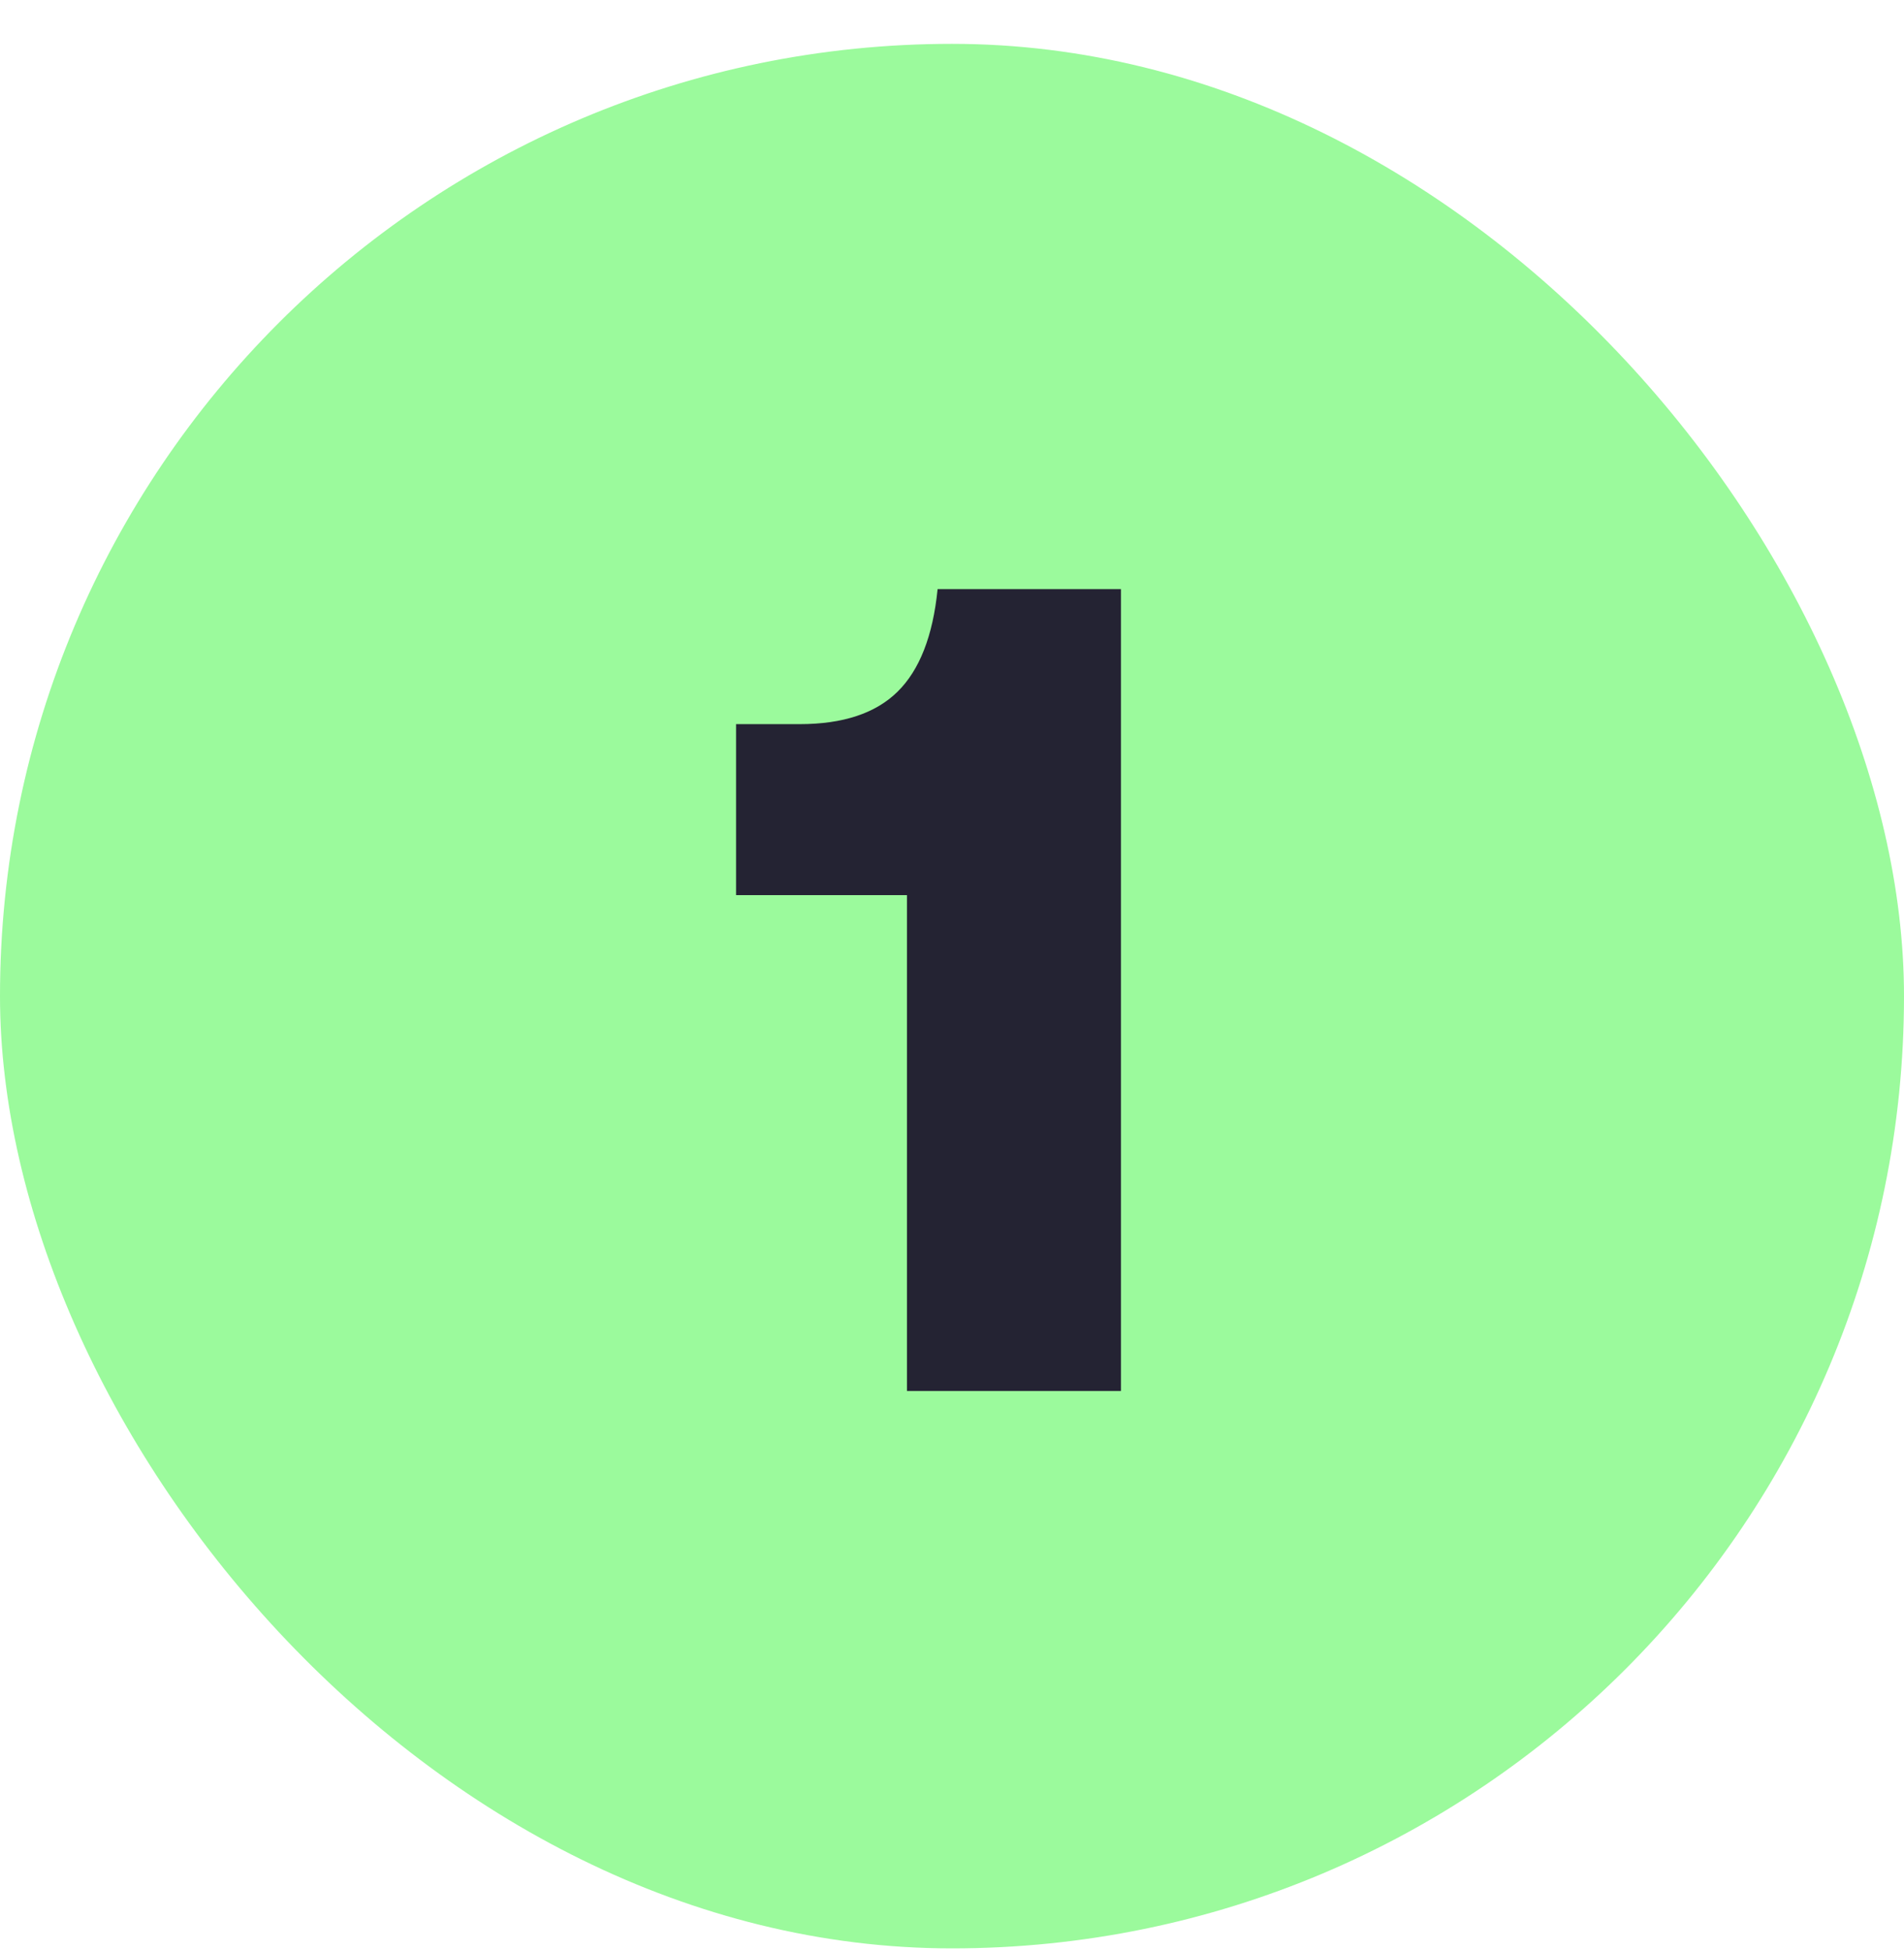
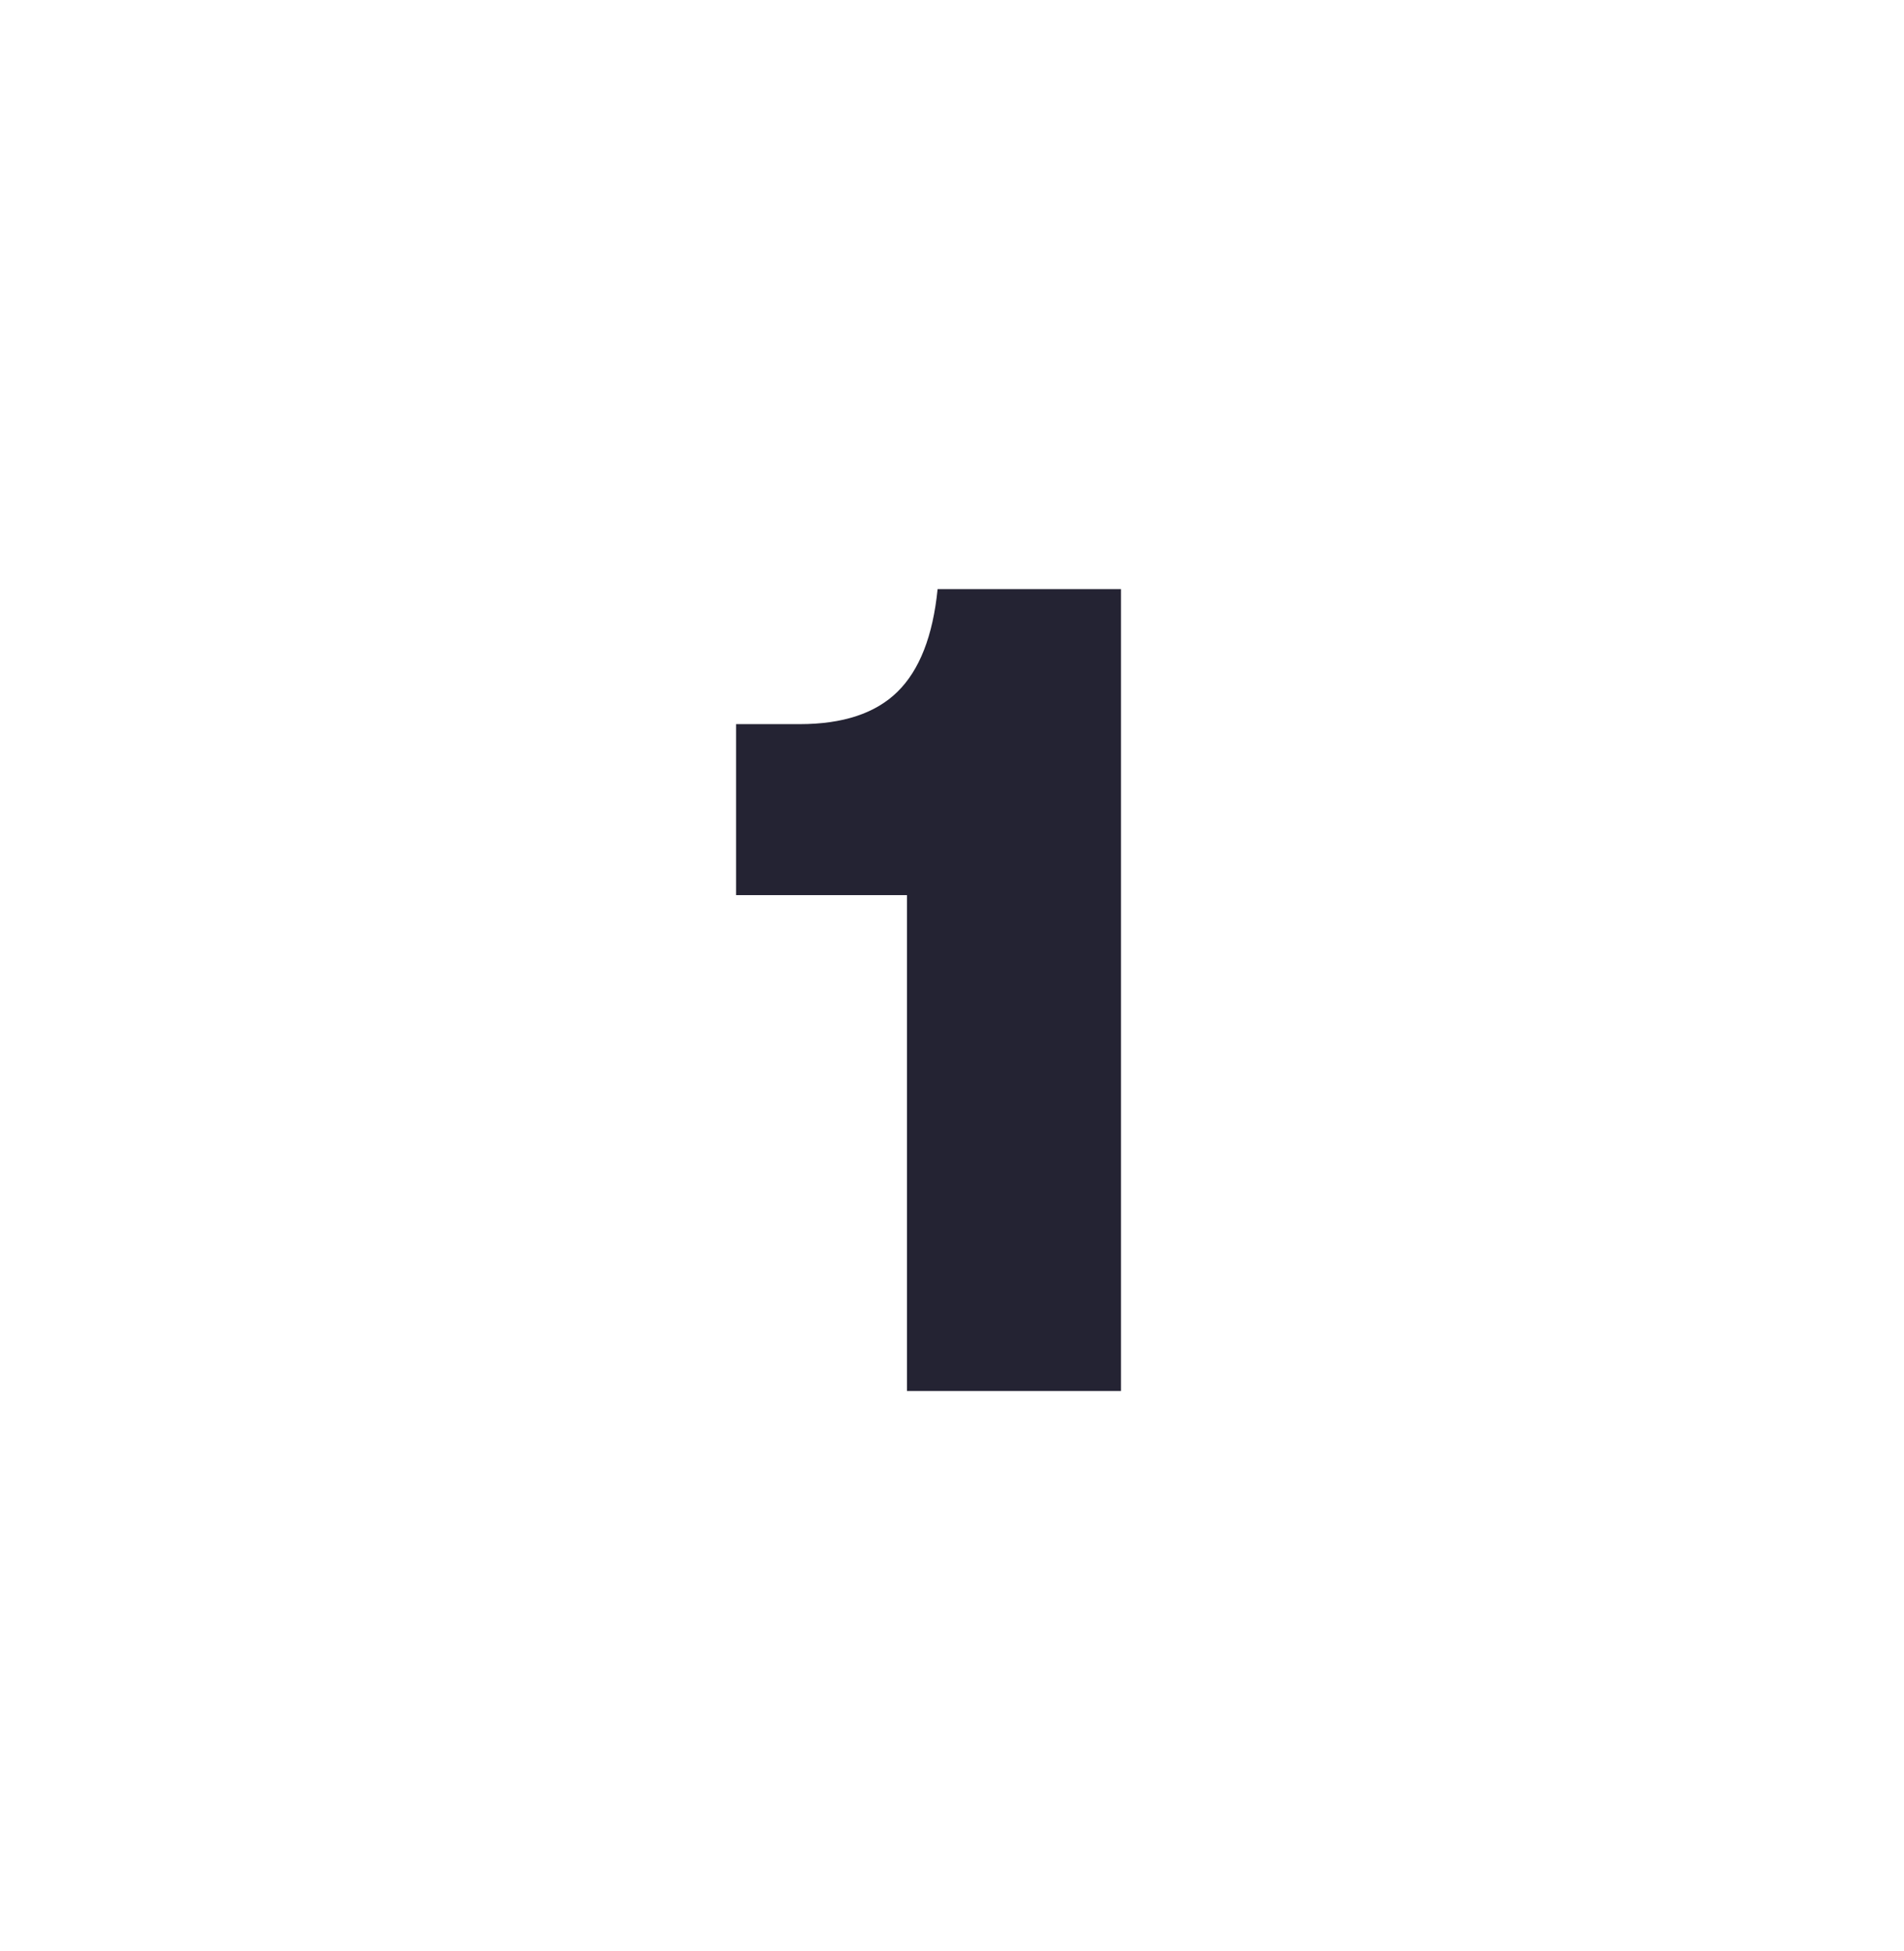
<svg xmlns="http://www.w3.org/2000/svg" width="41" height="42" viewBox="0 0 41 42" fill="none">
-   <rect y="0.944" width="41" height="41" rx="20.5" fill="#9BFA9C" />
  <path d="M19.53 19.27H15.85V15.589H17.22C18.151 15.589 18.854 15.357 19.327 14.891C19.801 14.426 20.089 13.69 20.19 12.683H24.138V29.944H19.53V19.27Z" fill="#242333" />
</svg>